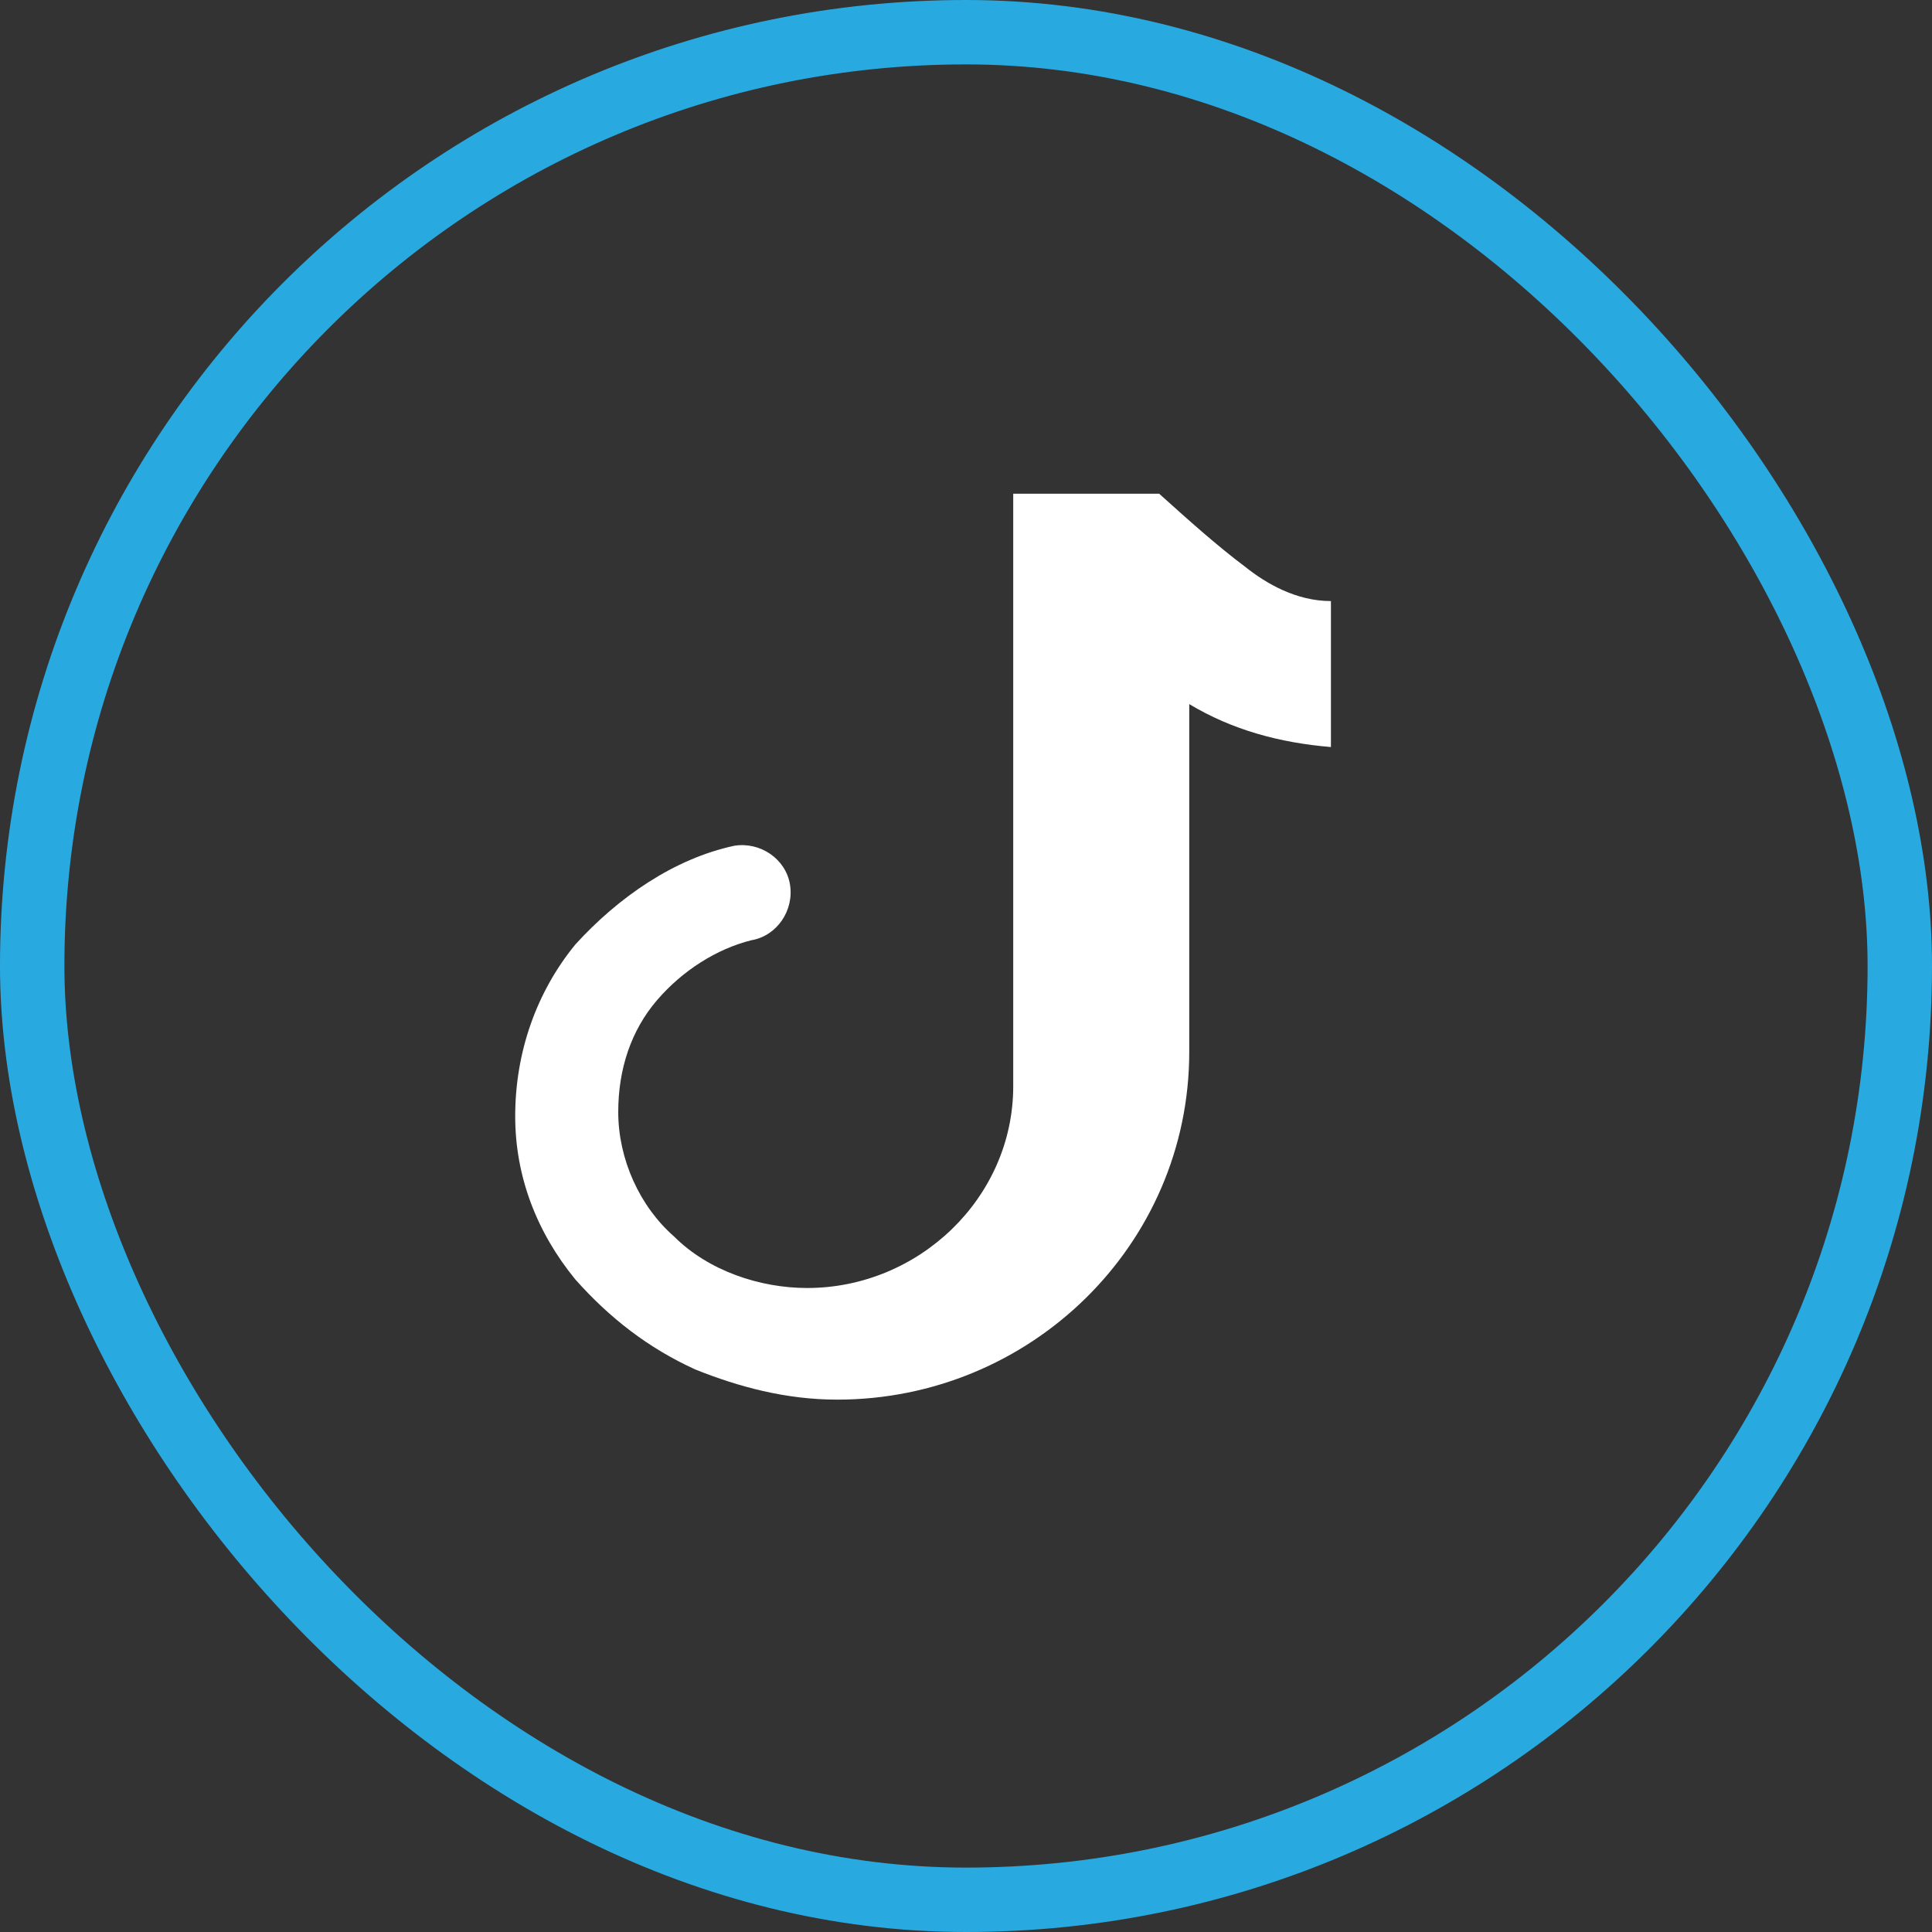
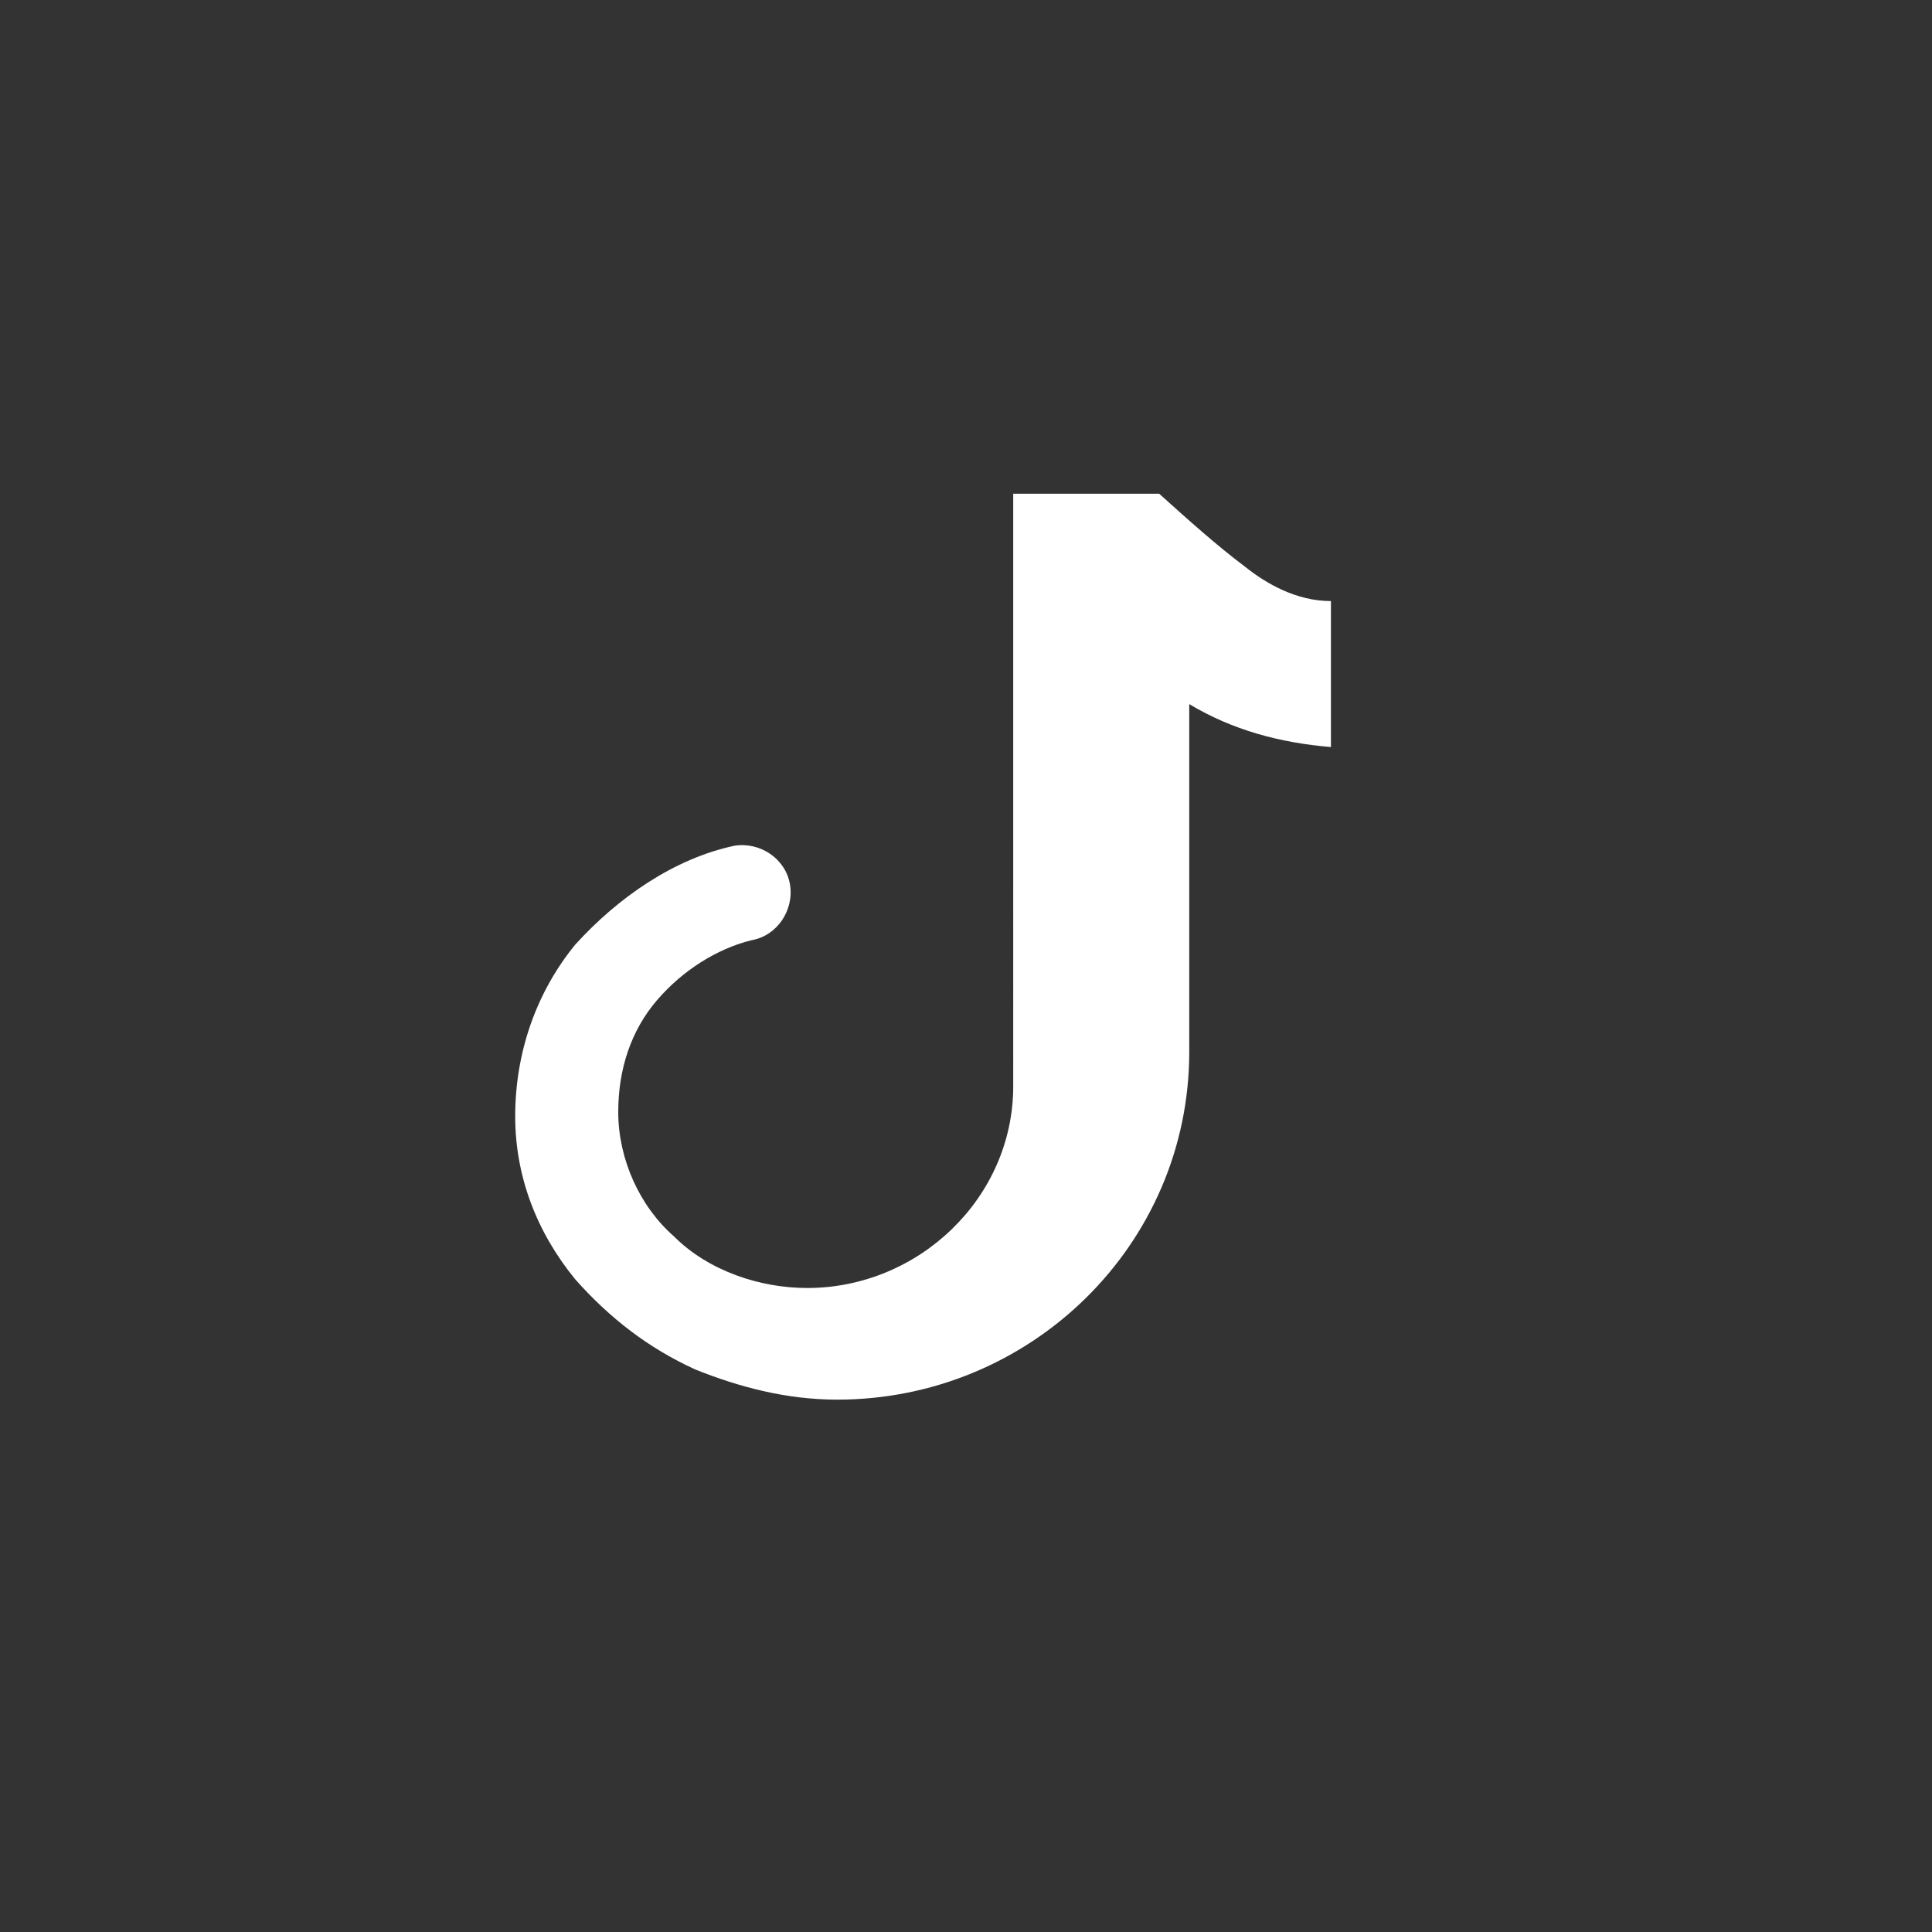
<svg xmlns="http://www.w3.org/2000/svg" width="45" height="45" viewBox="0 0 45 45" fill="none">
  <rect x="0" y="0" width="45" height="45" fill="#333333" stroke="none" />
-   <rect x="0.75" y="0.75" width="43.5" height="43.5" rx="21.75" stroke="#28AAE1" stroke-width="1.5" />
  <path d="M27 11.5c0.667 0.6 1.333 1.2 2 1.7 0.5 0.4 1.2 0.8 2 0.8v3.4c-1.2-0.1-2.3-0.4-3.3-1v8.1c0 4.5-3.7 8.1-8.2 8.1-1.2 0-2.3-0.3-3.3-0.7-1.1-0.5-2-1.2-2.8-2.1C12.5 28.7 12 27.4 12 26c0-1.5 0.5-2.9 1.4-4 1-1.1 2.3-2 3.7-2.3 0.6-0.1 1.2 0.3 1.3 0.9s-0.3 1.2-0.9 1.3c-0.8 0.2-1.6 0.7-2.2 1.4-0.6 0.7-0.9 1.6-0.9 2.6 0 1.1 0.5 2.2 1.3 2.9 0.8 0.8 2 1.2 3.1 1.2 2.6 0 4.8-2.1 4.8-4.7V11.5H27z" fill="white" />
</svg>